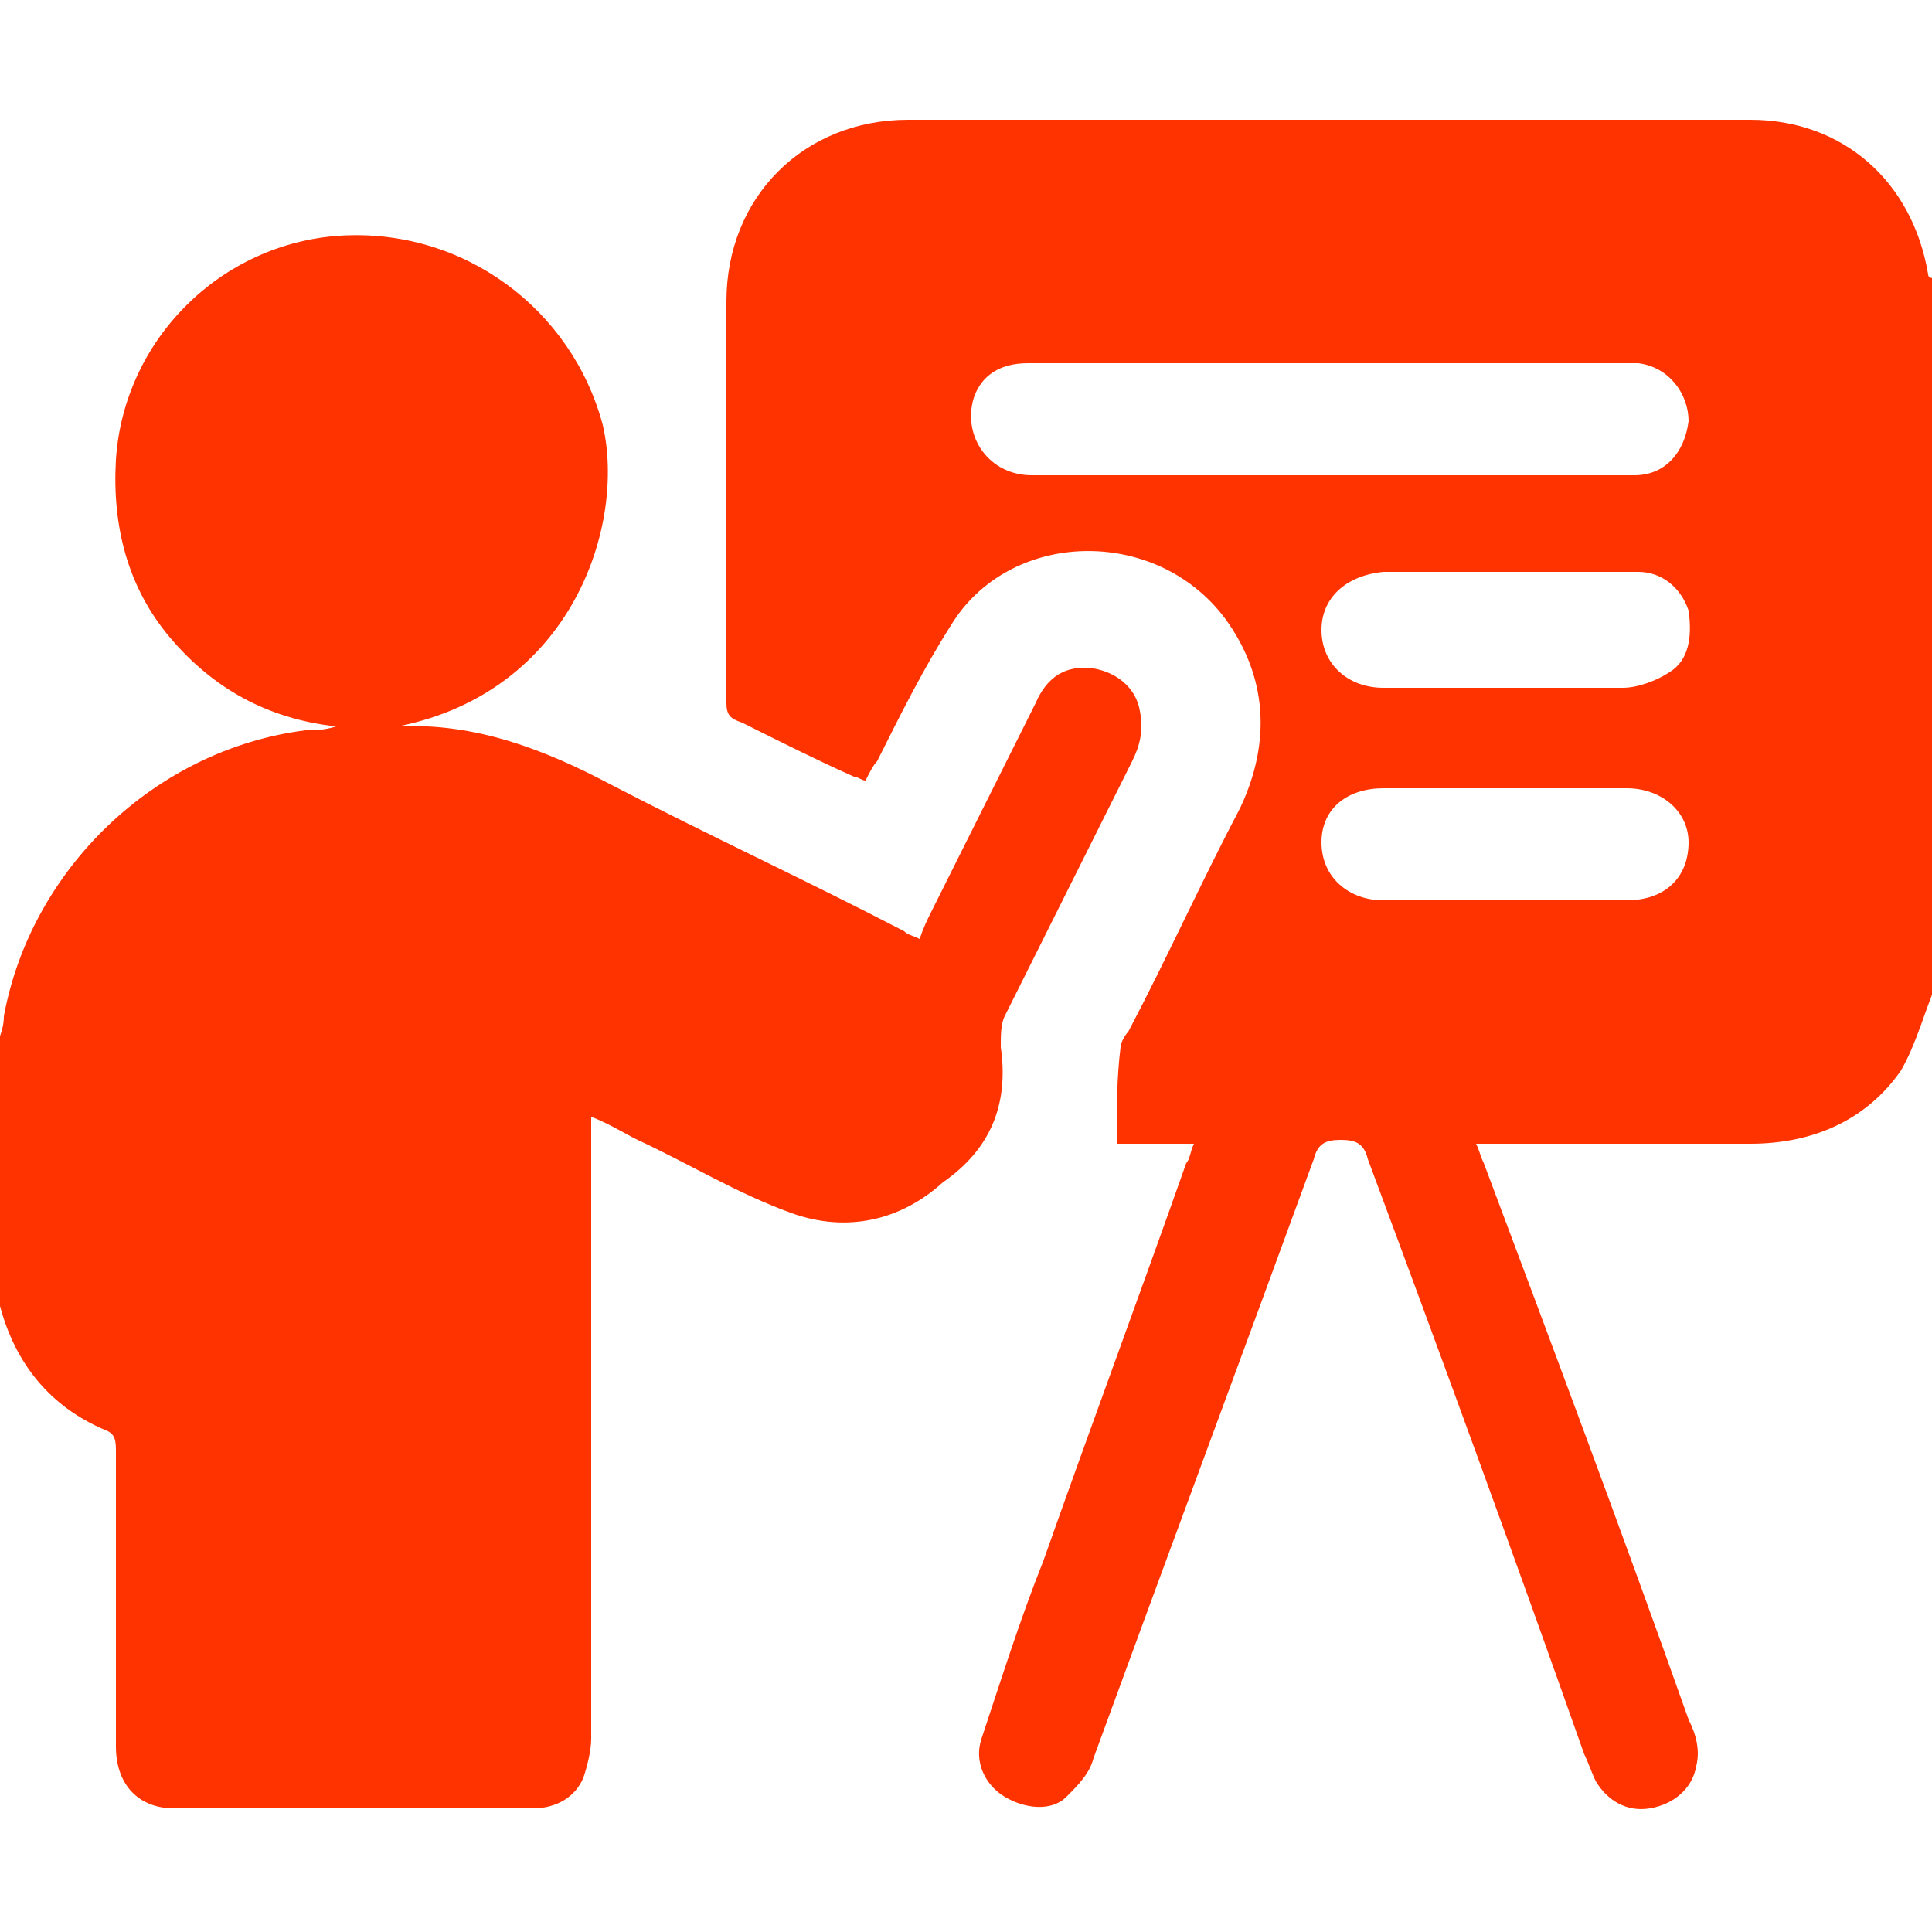
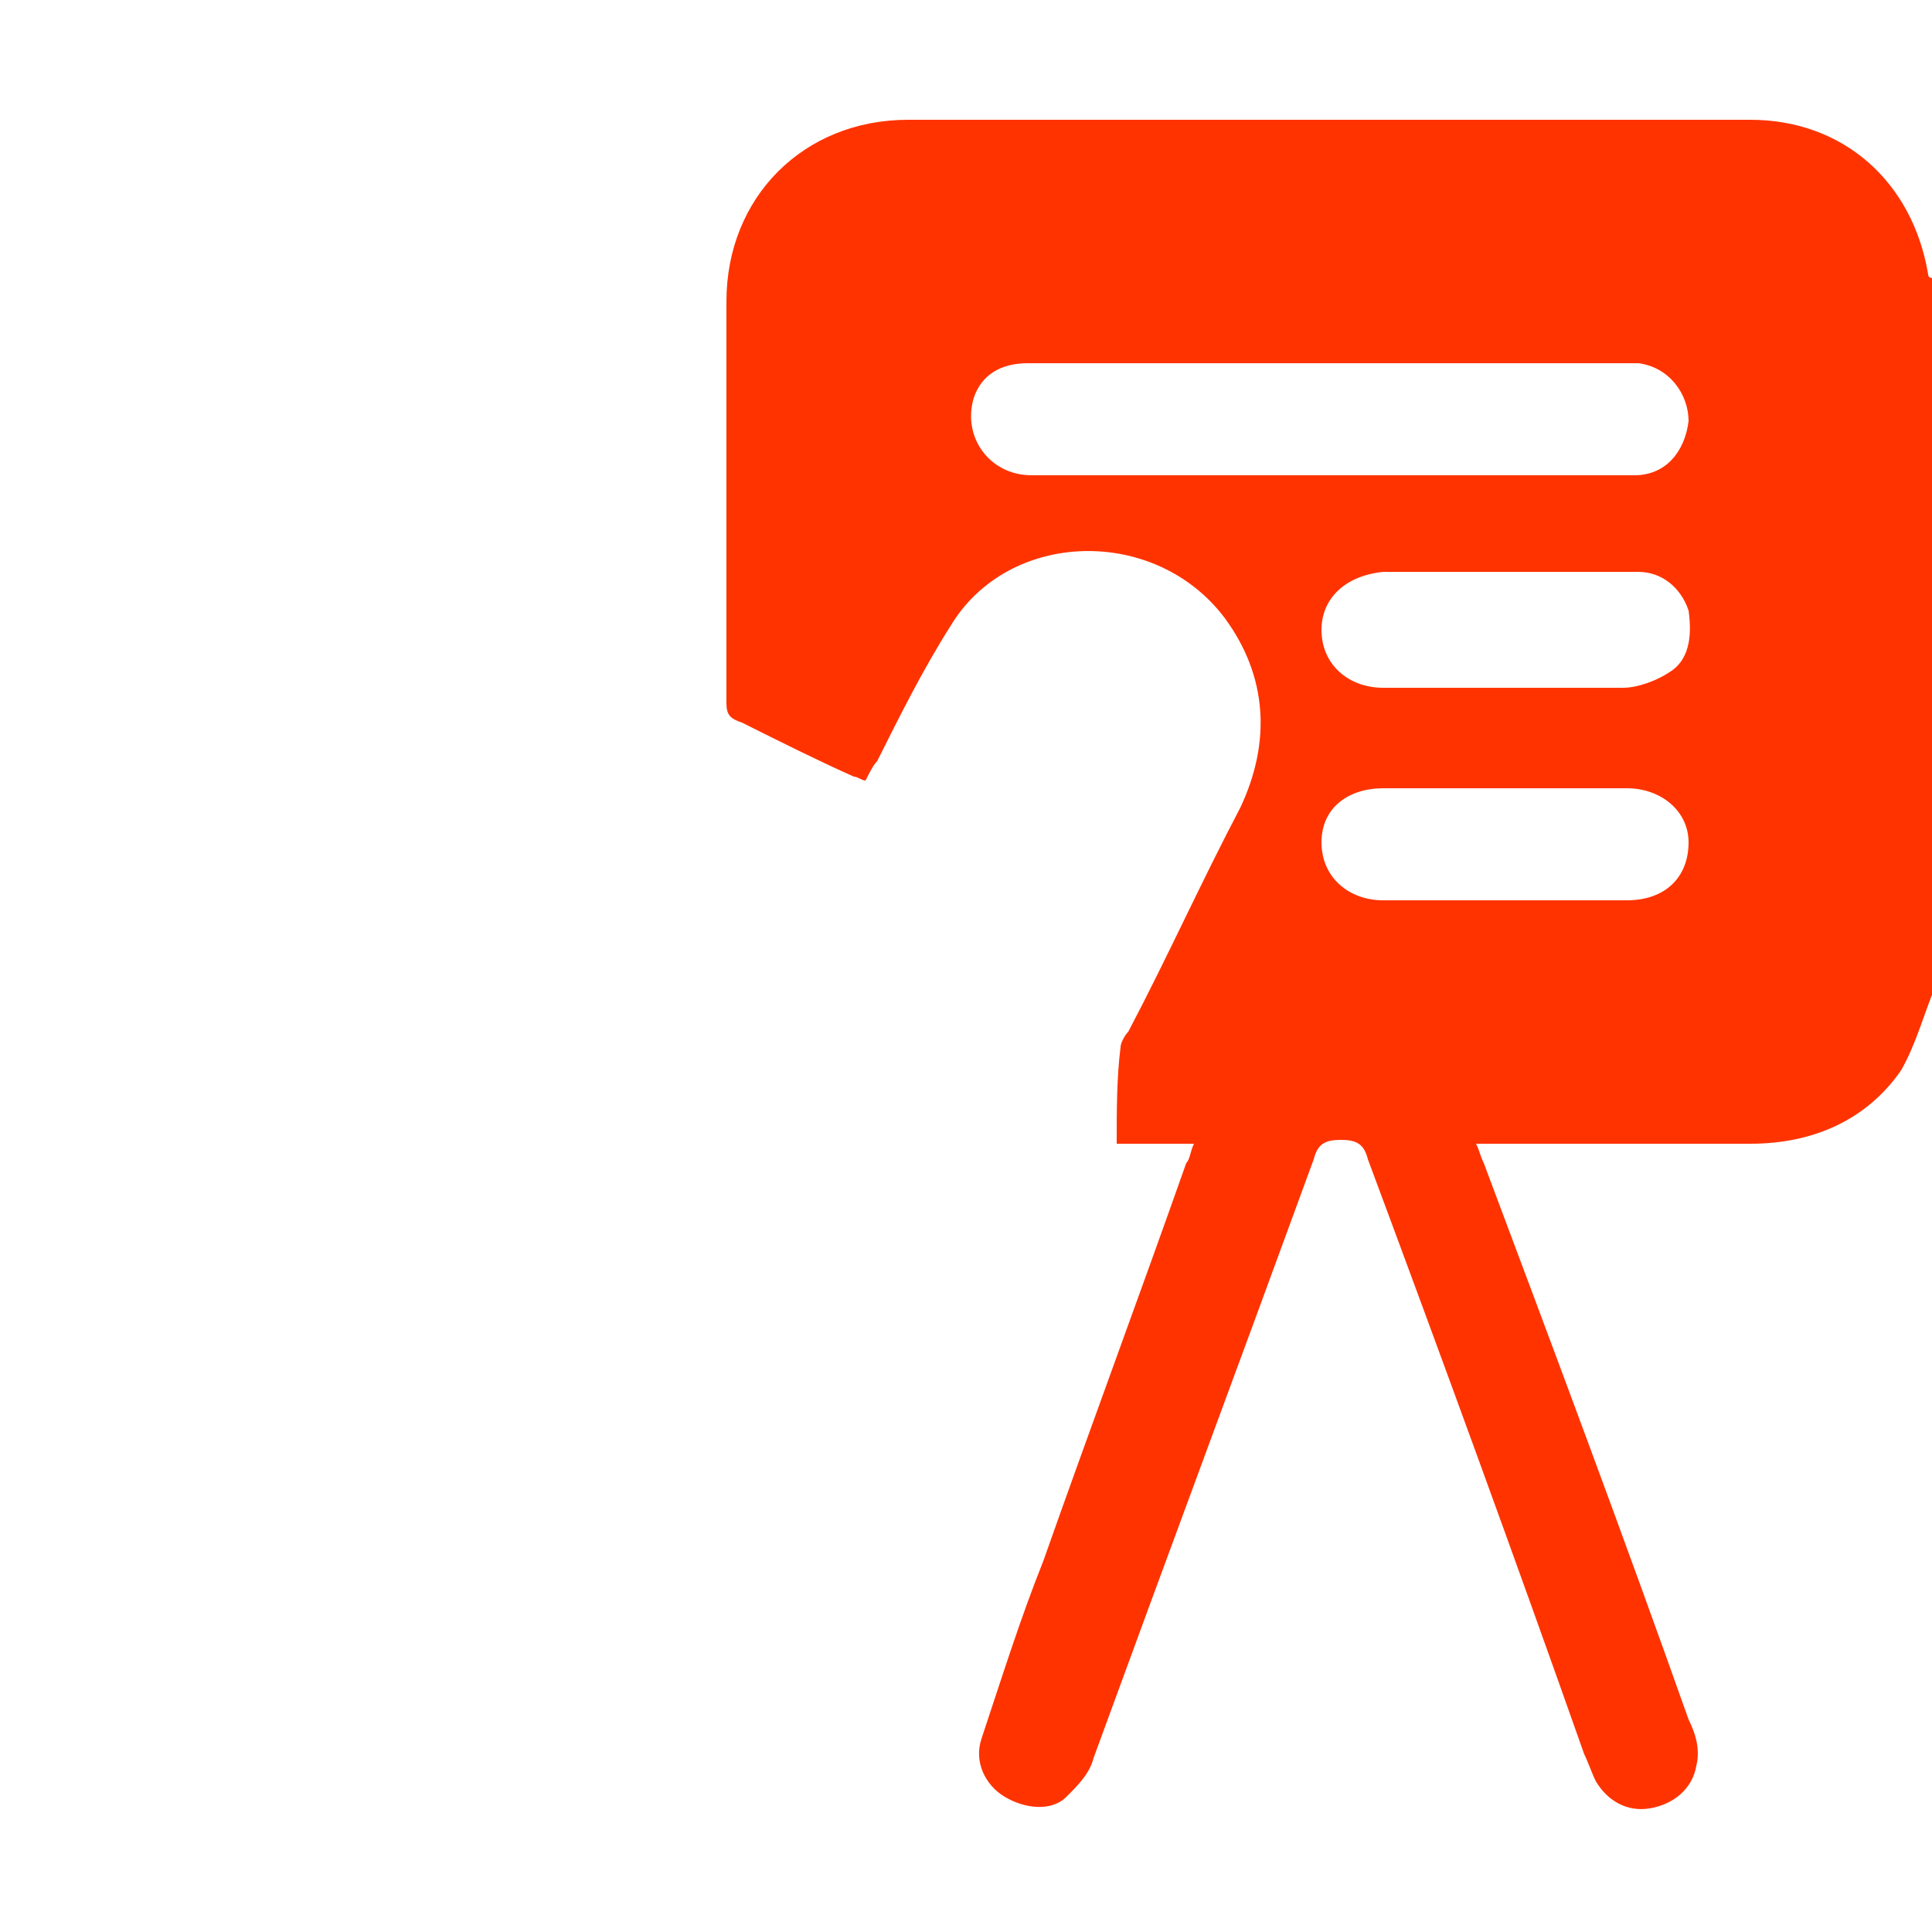
<svg xmlns="http://www.w3.org/2000/svg" version="1.1" id="Livello_1" x="0px" y="0px" viewBox="0 0 50 50" style="enable-background:new 0 0 50 50;" xml:space="preserve">
  <style type="text/css"> .st0{fill:#FF3300;} </style>
  <g>
    <path class="st0" d="M49.9,7.1c-0.4-2.4-2.2-4-4.6-4c-7.3,0-14.5,0-21.8,0c-2.7,0-4.7,2-4.7,4.7c0,3.5,0,6.9,0,10.4 c0,0.3,0.1,0.4,0.4,0.5c1,0.5,2,1,2.9,1.4c0.1,0,0.2,0.1,0.3,0.1c0.1-0.2,0.2-0.4,0.3-0.5c0.6-1.2,1.2-2.4,1.9-3.5 c1.5-2.5,5.3-2.6,7.1-0.2c1.1,1.5,1.2,3.2,0.4,4.9c-1,1.9-1.9,3.9-2.9,5.8C29.1,26.8,29,27,29,27.1c-0.1,0.8-0.1,1.6-0.1,2.5 c0.6,0,1.3,0,2,0c-0.1,0.2-0.1,0.4-0.2,0.5c-1.2,3.4-2.5,6.9-3.7,10.3c-0.6,1.5-1.1,3.1-1.6,4.6c-0.2,0.6,0.1,1.2,0.6,1.5 s1.2,0.4,1.6,0c0.3-0.3,0.6-0.6,0.7-1c1.9-5.2,3.8-10.3,5.7-15.5c0.1-0.4,0.3-0.5,0.7-0.5s0.6,0.1,0.7,0.5 c1.9,5.1,3.8,10.3,5.6,15.4c0.1,0.2,0.2,0.5,0.3,0.7c0.3,0.5,0.8,0.8,1.4,0.7c0.6-0.1,1.1-0.5,1.2-1.1c0.1-0.4,0-0.8-0.2-1.2 c-1.7-4.8-3.5-9.6-5.3-14.4c-0.1-0.2-0.1-0.3-0.2-0.5c0.3,0,0.4,0,0.6,0c2.2,0,4.4,0,6.5,0c1.6,0,3-0.6,3.9-1.9 c0.4-0.7,0.6-1.5,0.9-2.2c0-6.1,0-12.2,0-18.3C50,7.2,49.9,7.2,49.9,7.1z M26.7,12.3c-1.1,0-1.8-1-1.5-2c0.2-0.6,0.7-0.9,1.4-0.9 c0.5,0,0.9,0,1.4,0c4.6,0,9.2,0,13.8,0c0.2,0,0.4,0,0.6,0c0.8,0.1,1.3,0.8,1.3,1.5c-0.1,0.8-0.6,1.4-1.4,1.4c-2.1,0-4.2,0-6.3,0 c-0.5,0-1.1,0-1.6,0C31.8,12.3,29.2,12.3,26.7,12.3z M42.1,23.3c-2.1,0-4.2,0-6.3,0c-0.9,0-1.6-0.6-1.6-1.5s0.7-1.4,1.6-1.4 c1,0,2.1,0,3.1,0c1.1,0,2.1,0,3.2,0c0.9,0,1.6,0.6,1.6,1.4C43.7,22.7,43.1,23.3,42.1,23.3z M43.2,17.4c-0.3,0.2-0.8,0.4-1.2,0.4 c-1.5,0-3,0-4.4,0c-0.6,0-1.2,0-1.8,0c-0.9,0-1.6-0.6-1.6-1.5c0-0.8,0.6-1.4,1.6-1.5c1.1,0,2.1,0,3.2,0l0,0c1.1,0,2.3,0,3.4,0 c0.6,0,1.1,0.4,1.3,1C43.8,16.5,43.7,17.1,43.2,17.4z" />
-     <path class="st0" d="M25.9,27.1c0-0.3,0-0.6,0.1-0.8c1.1-2.2,2.2-4.4,3.3-6.6c0.2-0.4,0.3-0.8,0.2-1.3c-0.1-0.6-0.6-1-1.2-1.1 c-0.7-0.1-1.2,0.2-1.5,0.9c-0.9,1.8-1.8,3.6-2.7,5.4c-0.1,0.2-0.2,0.4-0.3,0.7c-0.2-0.1-0.3-0.1-0.4-0.2c-2.5-1.3-5.1-2.5-7.6-3.8 c-1.7-0.9-3.5-1.6-5.5-1.5c4.5-0.9,5.9-5.2,5.3-7.8C14.8,8,12,5.9,8.8,6.1C5.7,6.3,3.2,8.8,3,11.9c-0.1,1.7,0.3,3.3,1.4,4.6 s2.5,2.1,4.3,2.3c-0.3,0.1-0.6,0.1-0.8,0.1c-3.9,0.5-7.1,3.6-7.8,7.4c0,0.3-0.1,0.5-0.2,0.8c0,2.1,0,4.2,0,6.3 c0,0.1,0.1,0.3,0.1,0.4c0.4,1.5,1.3,2.6,2.7,3.2C3,37.1,3,37.3,3,37.6c0,2.5,0,5.1,0,7.6c0,1,0.6,1.6,1.5,1.6c3.1,0,6.2,0,9.3,0 c0.6,0,1.1-0.3,1.3-0.8c0.1-0.3,0.2-0.7,0.2-1c0-5.1,0-10.3,0-15.4c0-0.2,0-0.4,0-0.7c0.5,0.2,0.8,0.4,1.2,0.6 c1.3,0.6,2.6,1.4,4,1.9s2.8,0.2,3.9-0.8C25.7,29.7,26.1,28.5,25.9,27.1z" />
  </g>
</svg>